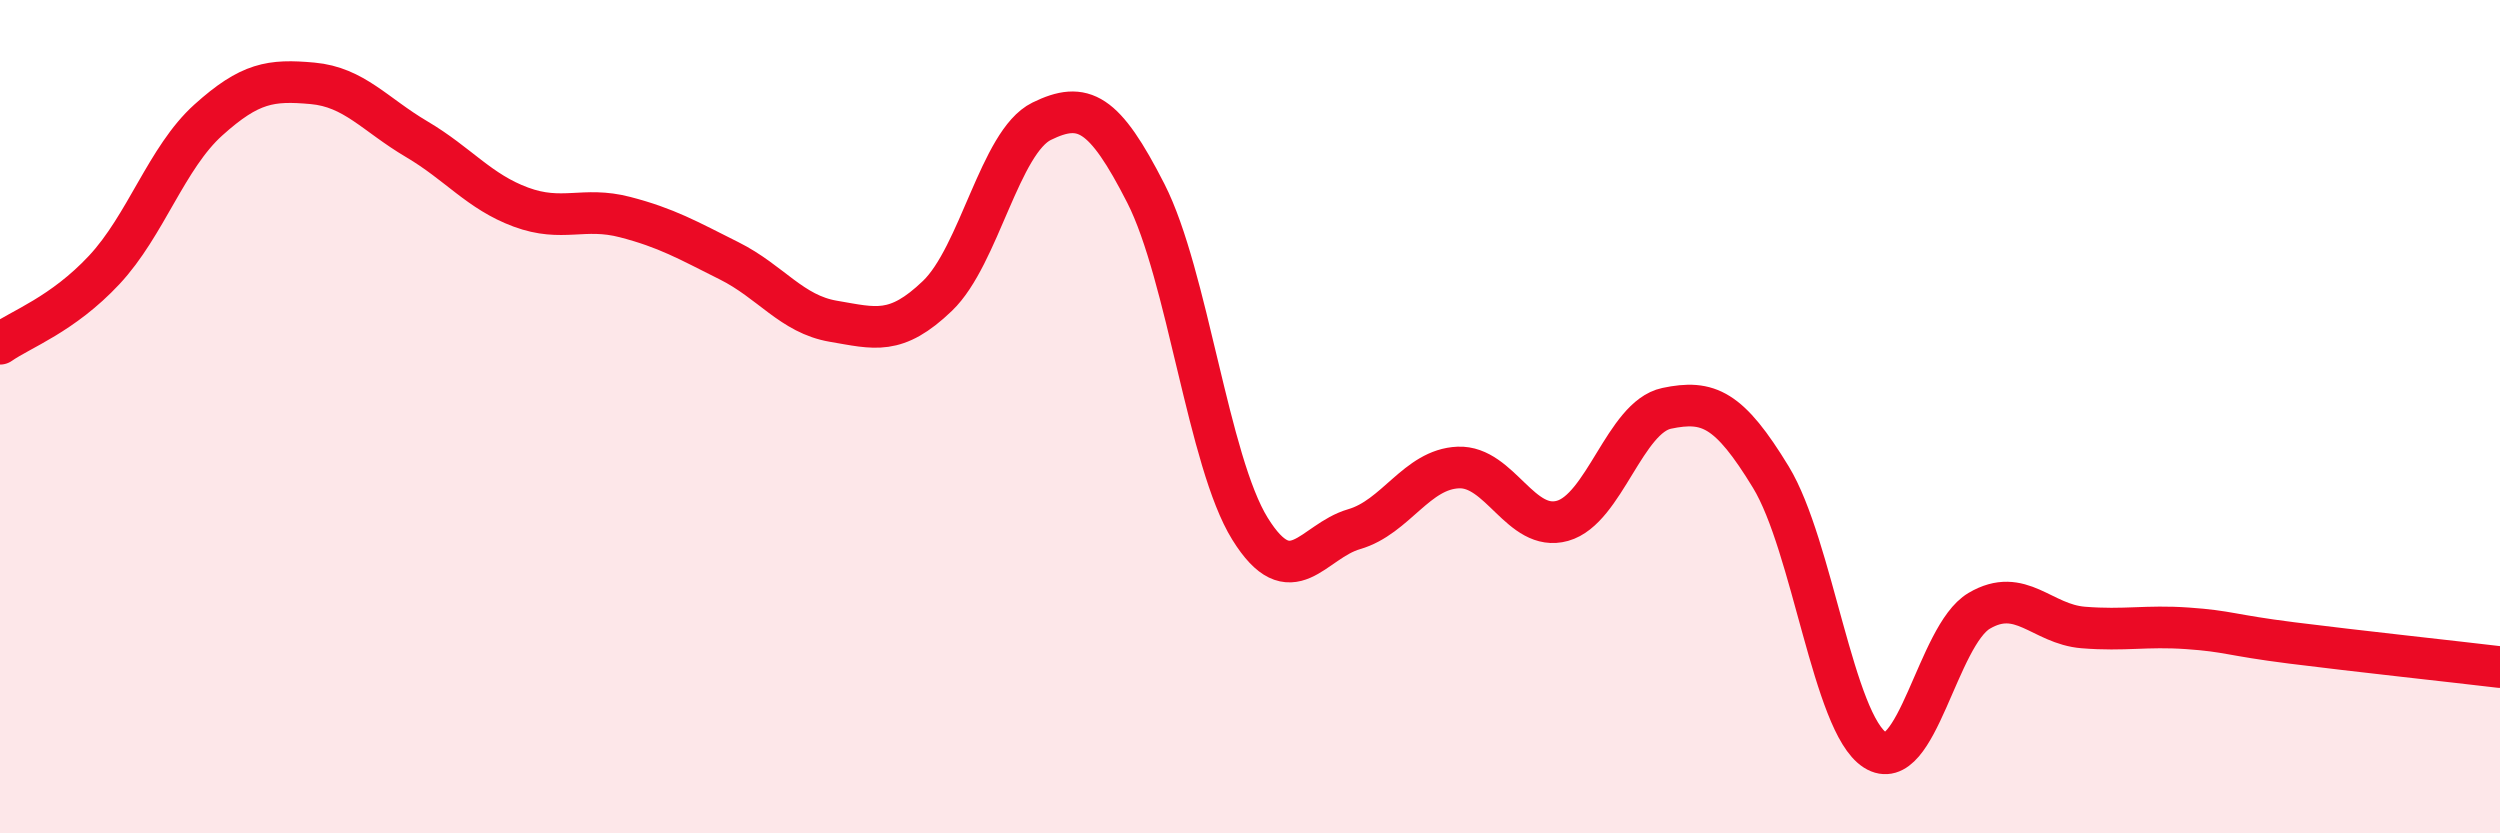
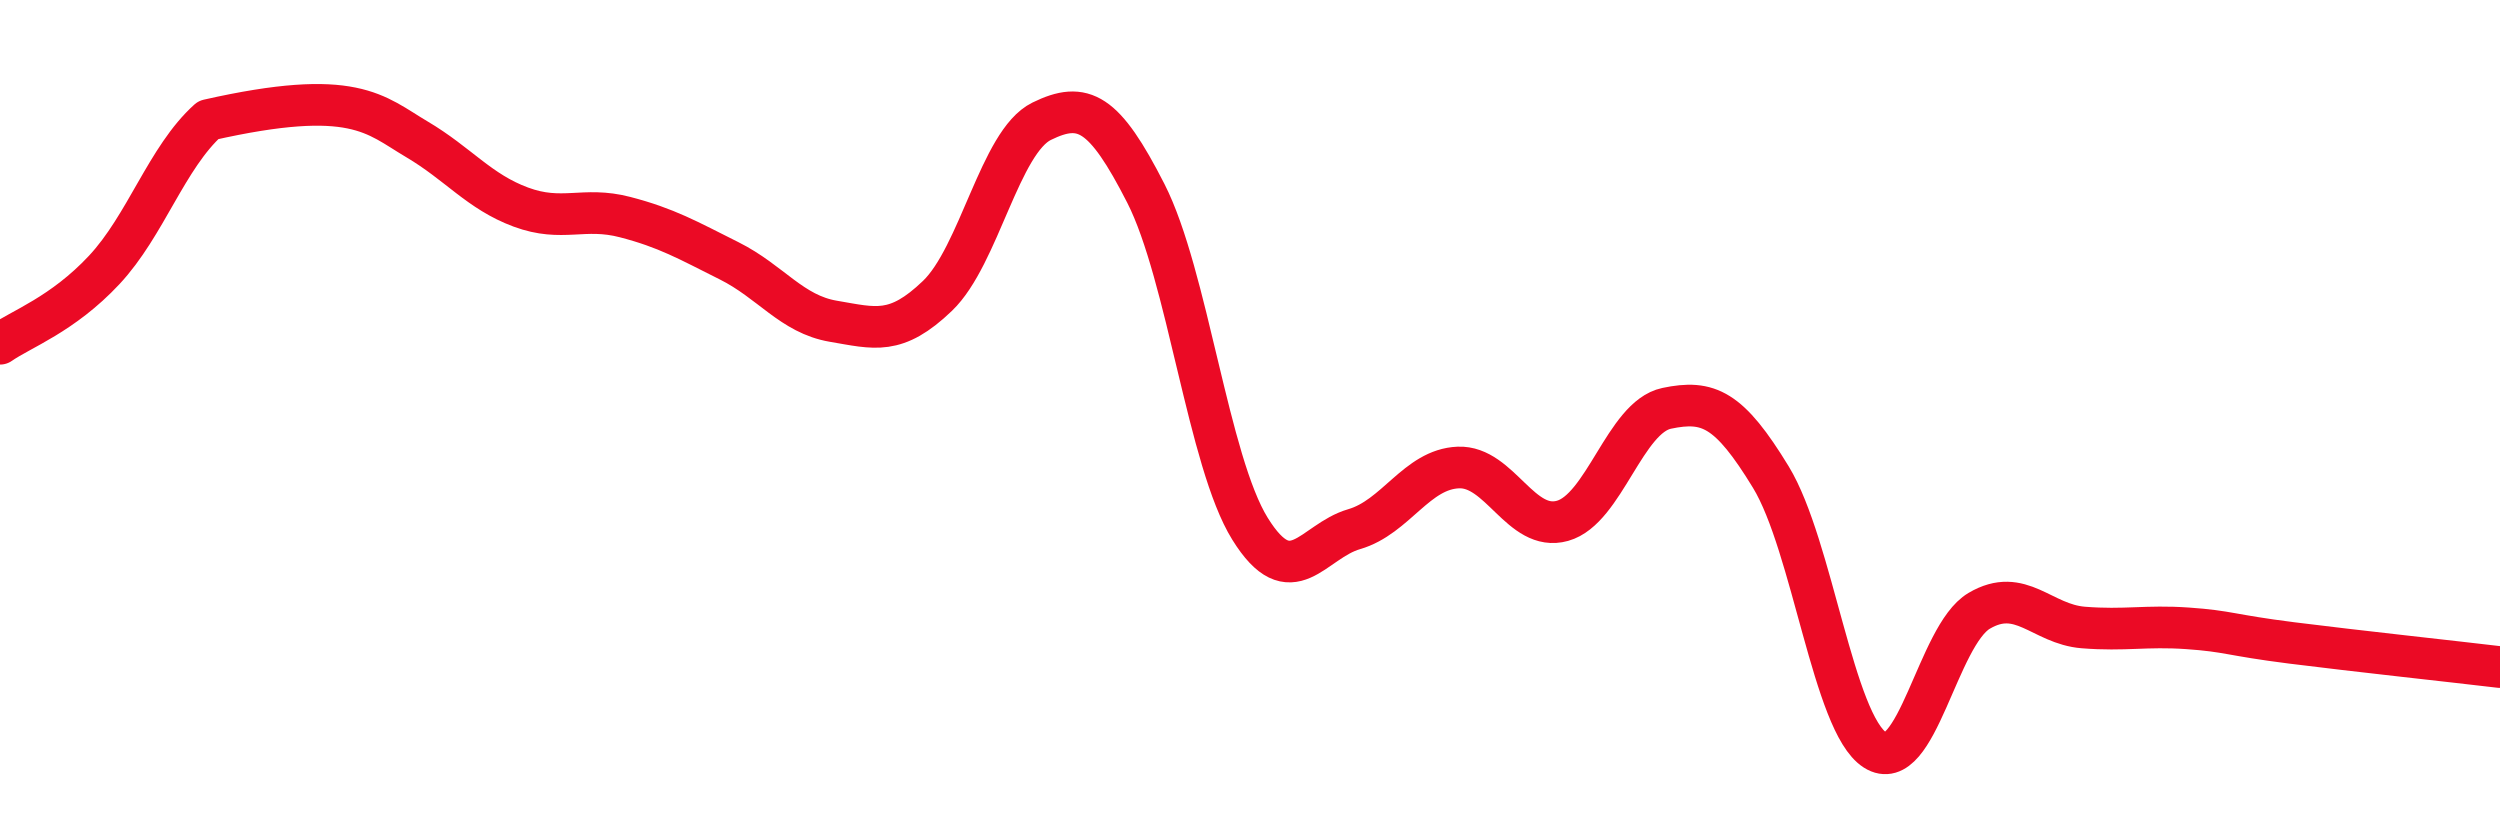
<svg xmlns="http://www.w3.org/2000/svg" width="60" height="20" viewBox="0 0 60 20">
-   <path d="M 0,8.25 C 0.5,7.9 1.5,7.55 2.5,6.48 C 3.5,5.41 4,3.78 5,2.88 C 6,1.98 6.5,1.91 7.5,2 C 8.5,2.09 9,2.75 10,3.34 C 11,3.93 11.5,4.6 12.5,4.97 C 13.5,5.34 14,4.95 15,5.21 C 16,5.47 16.5,5.76 17.5,6.26 C 18.5,6.76 19,7.54 20,7.71 C 21,7.88 21.5,8.06 22.5,7.1 C 23.5,6.14 24,3.4 25,2.91 C 26,2.42 26.5,2.68 27.5,4.64 C 28.5,6.6 29,11.08 30,12.69 C 31,14.3 31.5,12.99 32.5,12.7 C 33.5,12.41 34,11.26 35,11.22 C 36,11.18 36.5,12.78 37.5,12.5 C 38.5,12.22 39,10.01 40,9.8 C 41,9.59 41.5,9.81 42.5,11.45 C 43.5,13.09 44,17.36 45,18 C 46,18.64 46.5,15.25 47.5,14.66 C 48.5,14.07 49,14.98 50,15.06 C 51,15.14 51.5,15.01 52.5,15.08 C 53.5,15.15 53.5,15.24 55,15.43 C 56.5,15.62 59,15.89 60,16.01L60 20L0 20Z" fill="#EB0A25" opacity="0.1" stroke-linecap="round" stroke-linejoin="round" />
-   <path d="M 0,8.25 C 0.5,7.9 1.5,7.55 2.5,6.48 C 3.5,5.41 4,3.78 5,2.88 C 6,1.98 6.5,1.91 7.5,2 C 8.5,2.09 9,2.75 10,3.34 C 11,3.93 11.5,4.6 12.5,4.97 C 13.5,5.34 14,4.95 15,5.21 C 16,5.47 16.5,5.76 17.5,6.26 C 18.5,6.76 19,7.54 20,7.71 C 21,7.88 21.5,8.06 22.5,7.1 C 23.5,6.14 24,3.4 25,2.91 C 26,2.42 26.5,2.68 27.5,4.64 C 28.5,6.6 29,11.08 30,12.69 C 31,14.3 31.5,12.99 32.5,12.7 C 33.5,12.41 34,11.26 35,11.22 C 36,11.18 36.5,12.78 37.5,12.5 C 38.5,12.22 39,10.01 40,9.8 C 41,9.59 41.5,9.81 42.5,11.45 C 43.5,13.09 44,17.36 45,18 C 46,18.64 46.5,15.25 47.5,14.66 C 48.5,14.07 49,14.98 50,15.06 C 51,15.14 51.5,15.01 52.5,15.08 C 53.5,15.15 53.5,15.24 55,15.43 C 56.5,15.62 59,15.89 60,16.01" stroke="#EB0A25" stroke-width="1" fill="none" stroke-linecap="round" stroke-linejoin="round" />
+   <path d="M 0,8.25 C 0.5,7.9 1.5,7.55 2.5,6.48 C 3.5,5.41 4,3.78 5,2.88 C 8.5,2.09 9,2.75 10,3.34 C 11,3.93 11.5,4.6 12.5,4.97 C 13.5,5.34 14,4.95 15,5.21 C 16,5.47 16.5,5.76 17.5,6.26 C 18.5,6.76 19,7.54 20,7.71 C 21,7.88 21.5,8.06 22.5,7.1 C 23.5,6.14 24,3.4 25,2.91 C 26,2.42 26.5,2.68 27.5,4.64 C 28.5,6.6 29,11.08 30,12.69 C 31,14.3 31.5,12.99 32.5,12.7 C 33.5,12.41 34,11.26 35,11.22 C 36,11.18 36.5,12.78 37.5,12.5 C 38.5,12.22 39,10.01 40,9.8 C 41,9.59 41.5,9.81 42.5,11.45 C 43.5,13.09 44,17.36 45,18 C 46,18.64 46.5,15.25 47.5,14.66 C 48.5,14.07 49,14.98 50,15.06 C 51,15.14 51.5,15.01 52.5,15.08 C 53.5,15.15 53.5,15.24 55,15.43 C 56.5,15.62 59,15.89 60,16.01" stroke="#EB0A25" stroke-width="1" fill="none" stroke-linecap="round" stroke-linejoin="round" />
</svg>